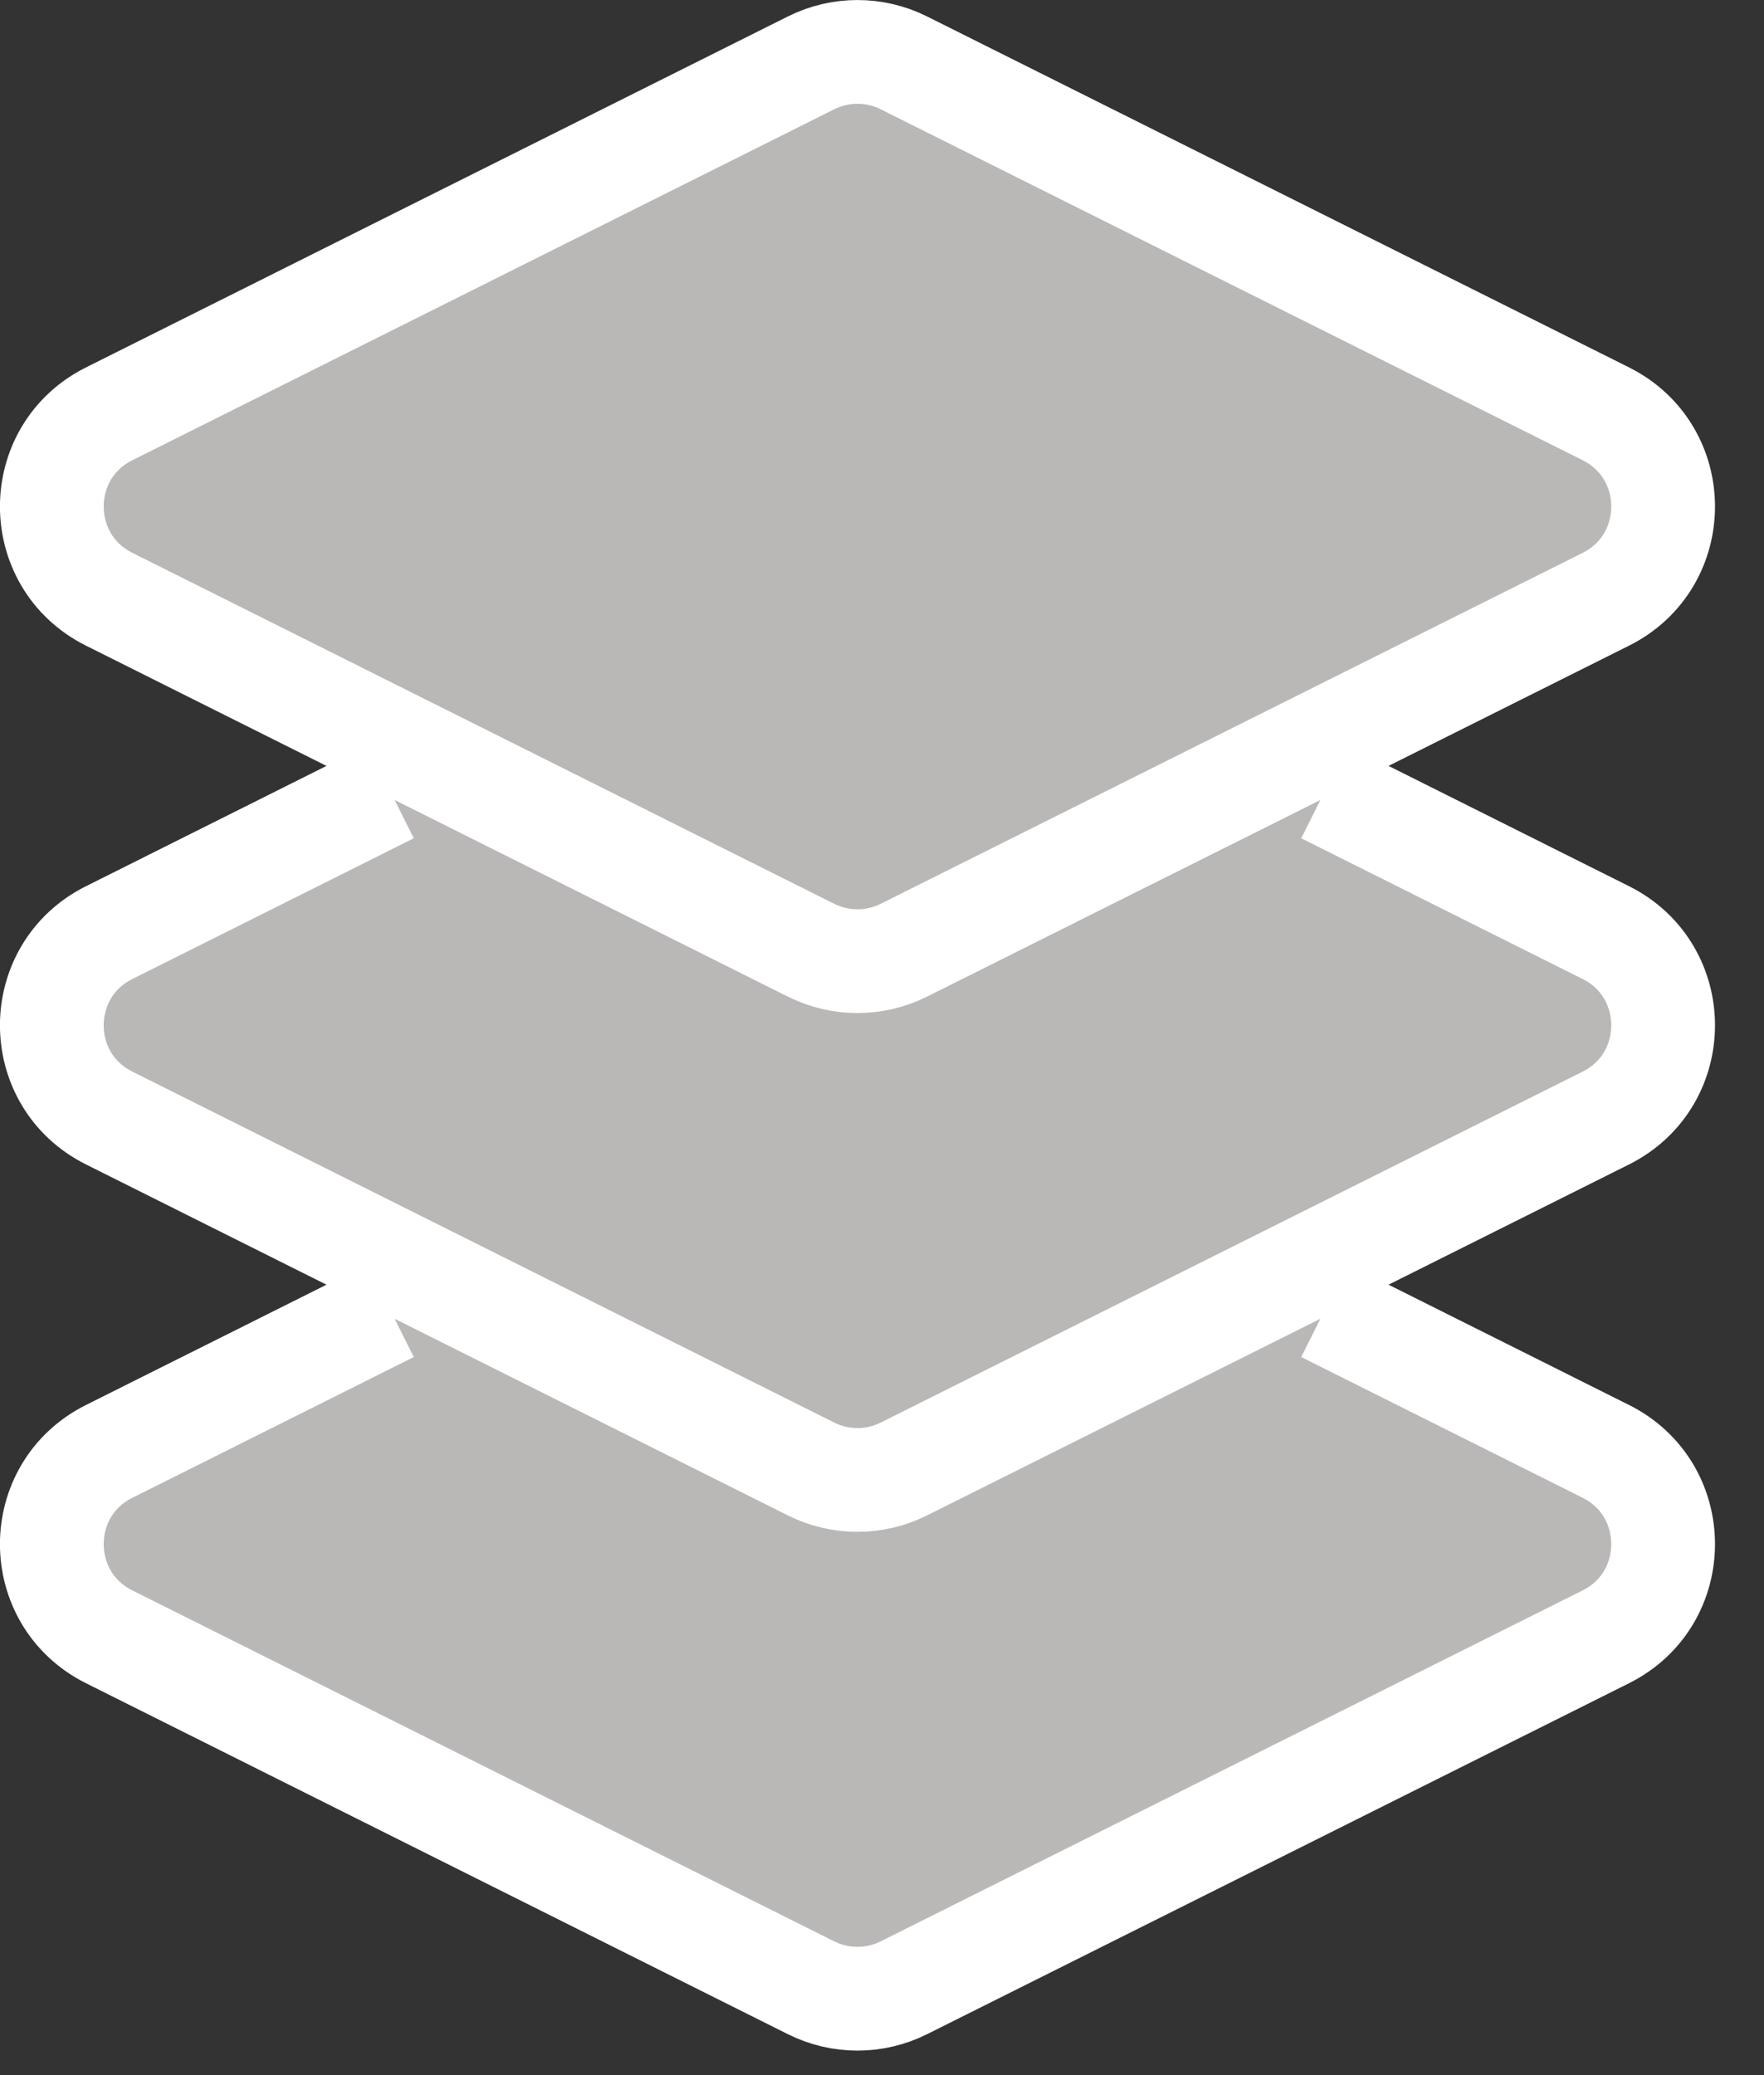
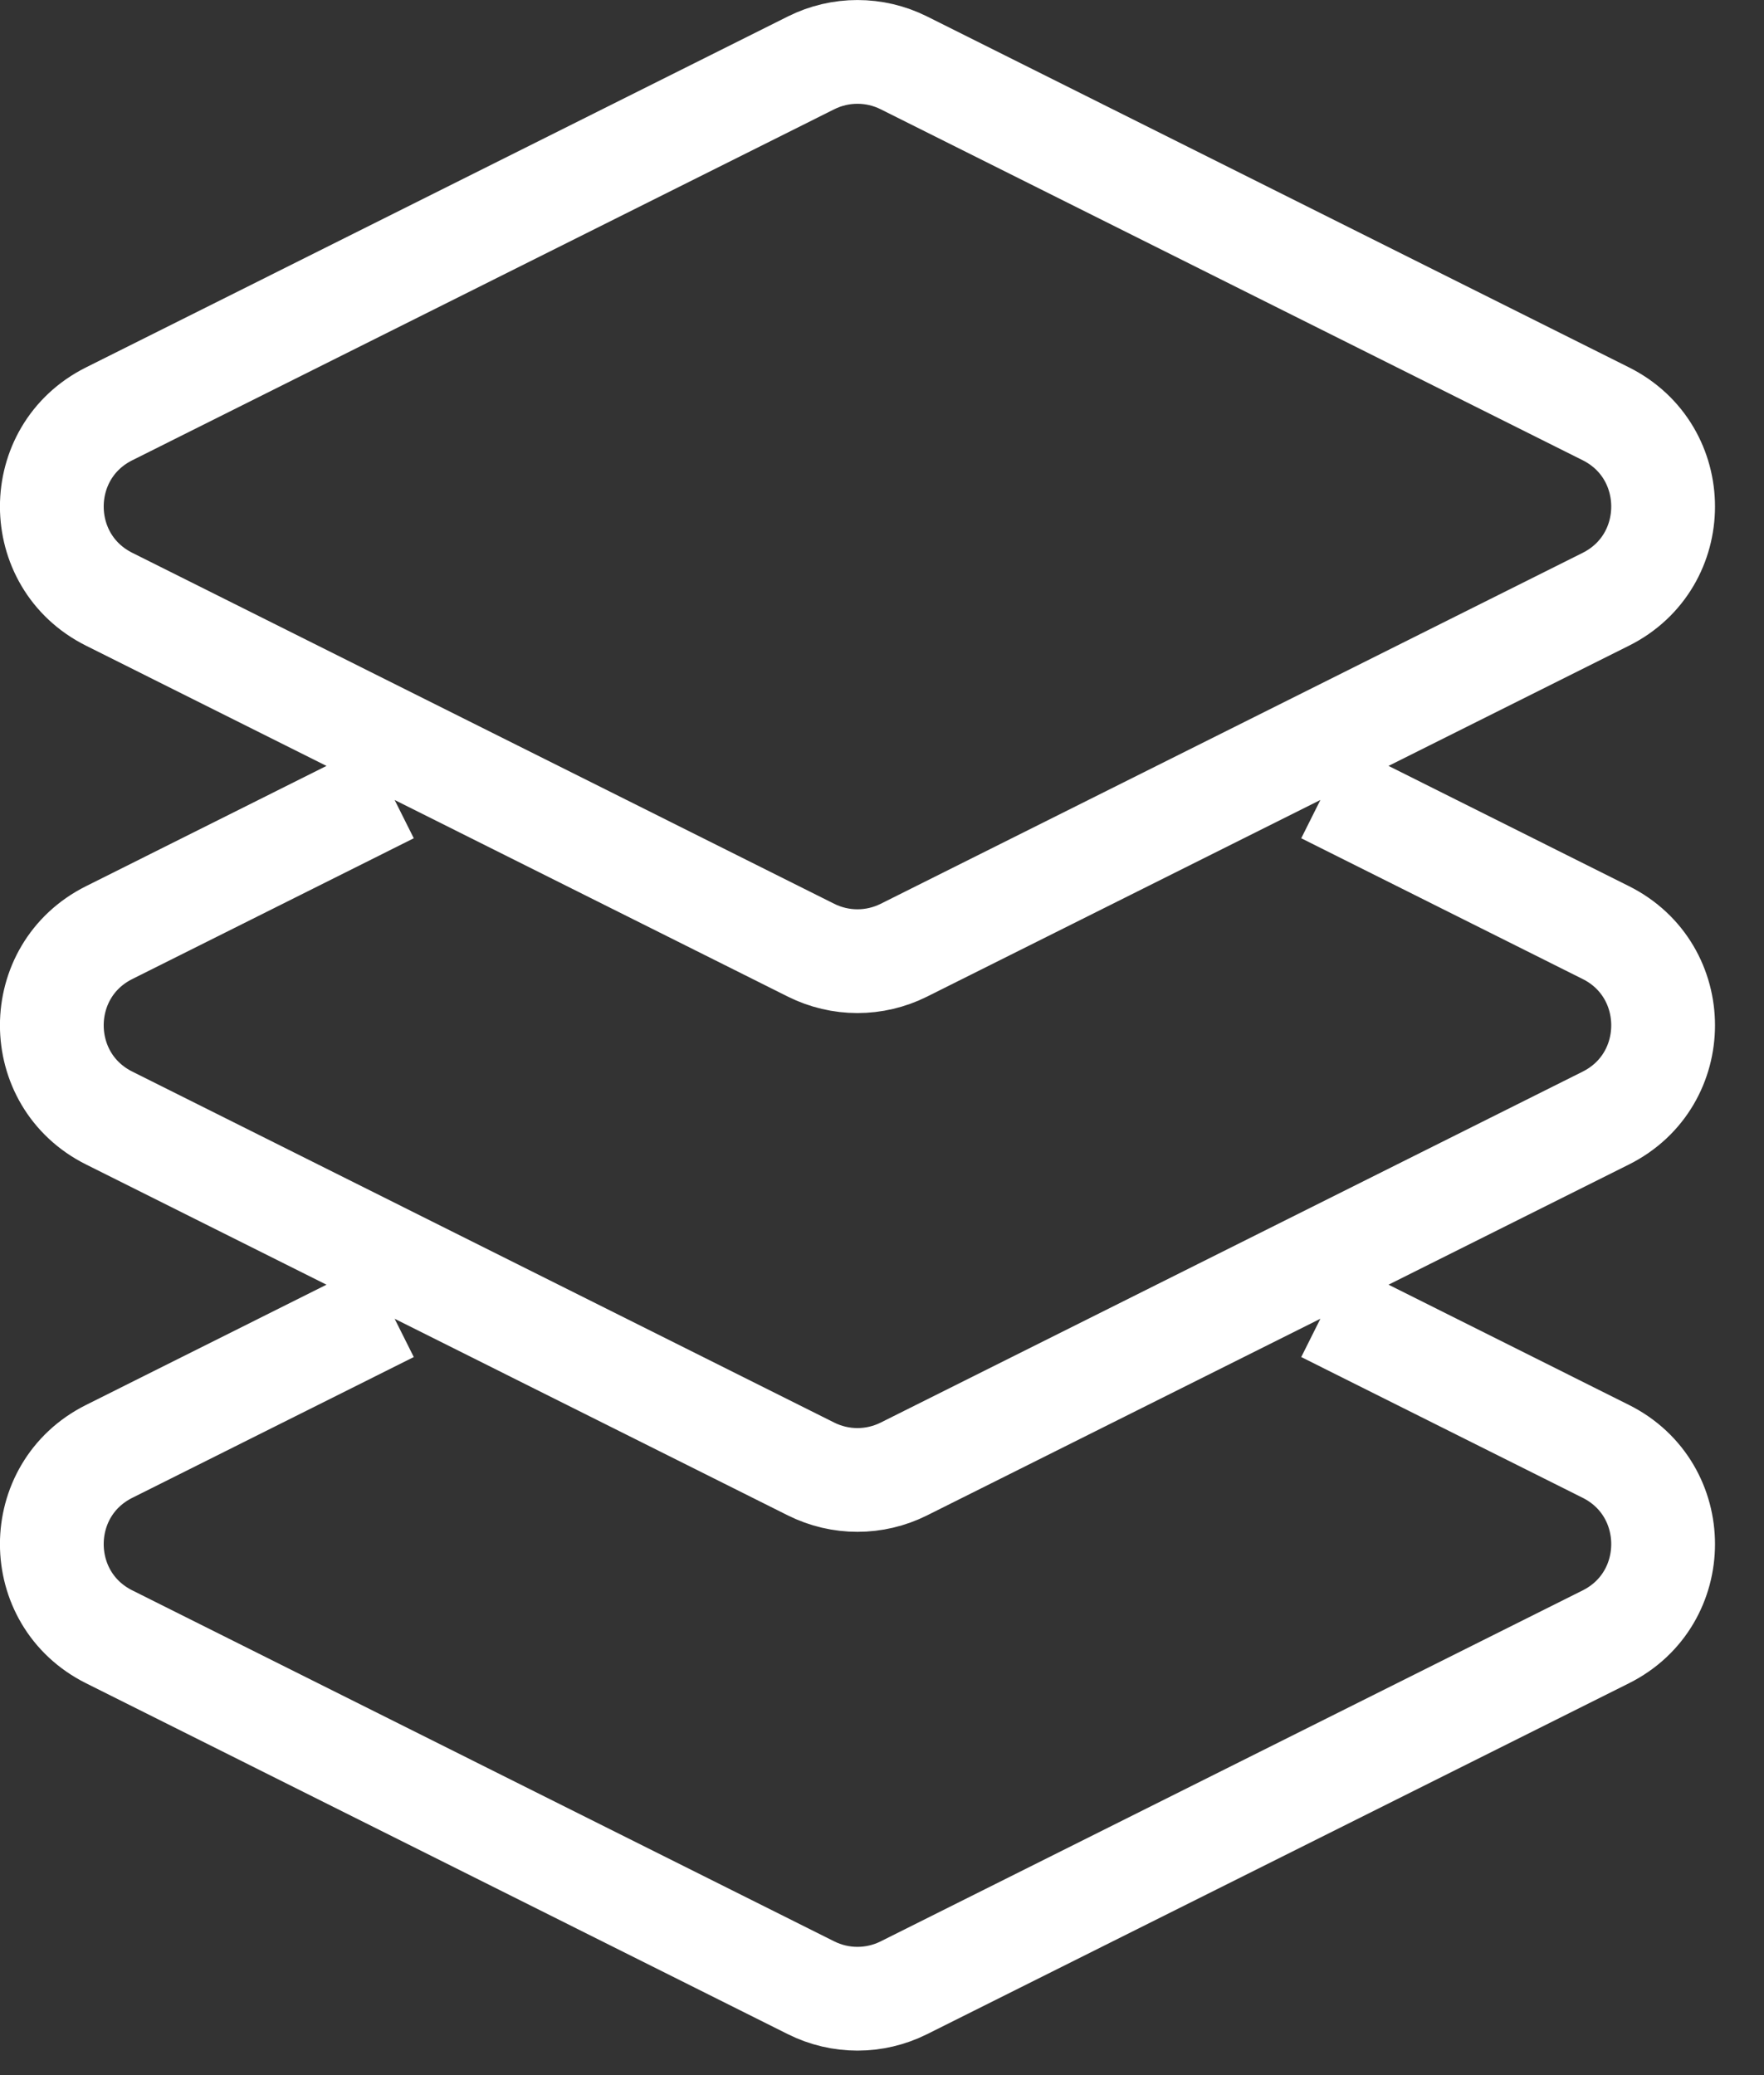
<svg xmlns="http://www.w3.org/2000/svg" width="17" height="20" viewBox="0 0 17 20" fill="none">
  <rect x="0" y="0" width="17" height="20" fill="#333333" stroke="none" />
-   <path d="M7.816 0.606C8.098 0.465 8.429 0.465 8.711 0.606L15.475 3.988C16.212 4.356 16.212 5.408 15.475 5.776L8.711 9.158C8.429 9.299 8.098 9.299 7.816 9.158L1.053 5.776C0.315 5.408 0.315 4.356 1.053 3.988L7.816 0.606ZM12.764 7.632L15.475 8.988C16.212 9.356 16.212 10.408 15.475 10.776L8.711 14.158C8.429 14.299 8.098 14.299 7.816 14.158L1.053 10.776C0.315 10.408 0.315 9.356 1.053 8.988L3.764 7.632M12.764 12.632L15.475 13.988C16.212 14.356 16.212 15.408 15.475 15.776L8.711 19.158C8.429 19.299 8.098 19.299 7.816 19.158L1.053 15.776C0.315 15.408 0.315 14.356 1.053 13.988L3.764 12.632" fill="#BAB7B7" />
  <path d="M12.764 7.632L15.475 8.988C16.212 9.356 16.212 10.408 15.475 10.776L8.711 14.158C8.429 14.299 8.098 14.299 7.816 14.158L1.053 10.776C0.315 10.408 0.315 9.356 1.053 8.988L3.764 7.632M12.764 12.632L15.475 13.988C16.212 14.356 16.212 15.408 15.475 15.776L8.711 19.158C8.429 19.299 8.098 19.299 7.816 19.158L1.053 15.776C0.315 15.408 0.315 14.356 1.053 13.988L3.764 12.632M1.053 5.776L7.816 9.158C8.098 9.299 8.429 9.299 8.711 9.158L15.475 5.776C16.212 5.408 16.212 4.356 15.475 3.988L8.711 0.606C8.429 0.465 8.098 0.465 7.816 0.606L1.053 3.988C0.315 4.356 0.315 5.408 1.053 5.776Z" stroke="white" />
</svg>